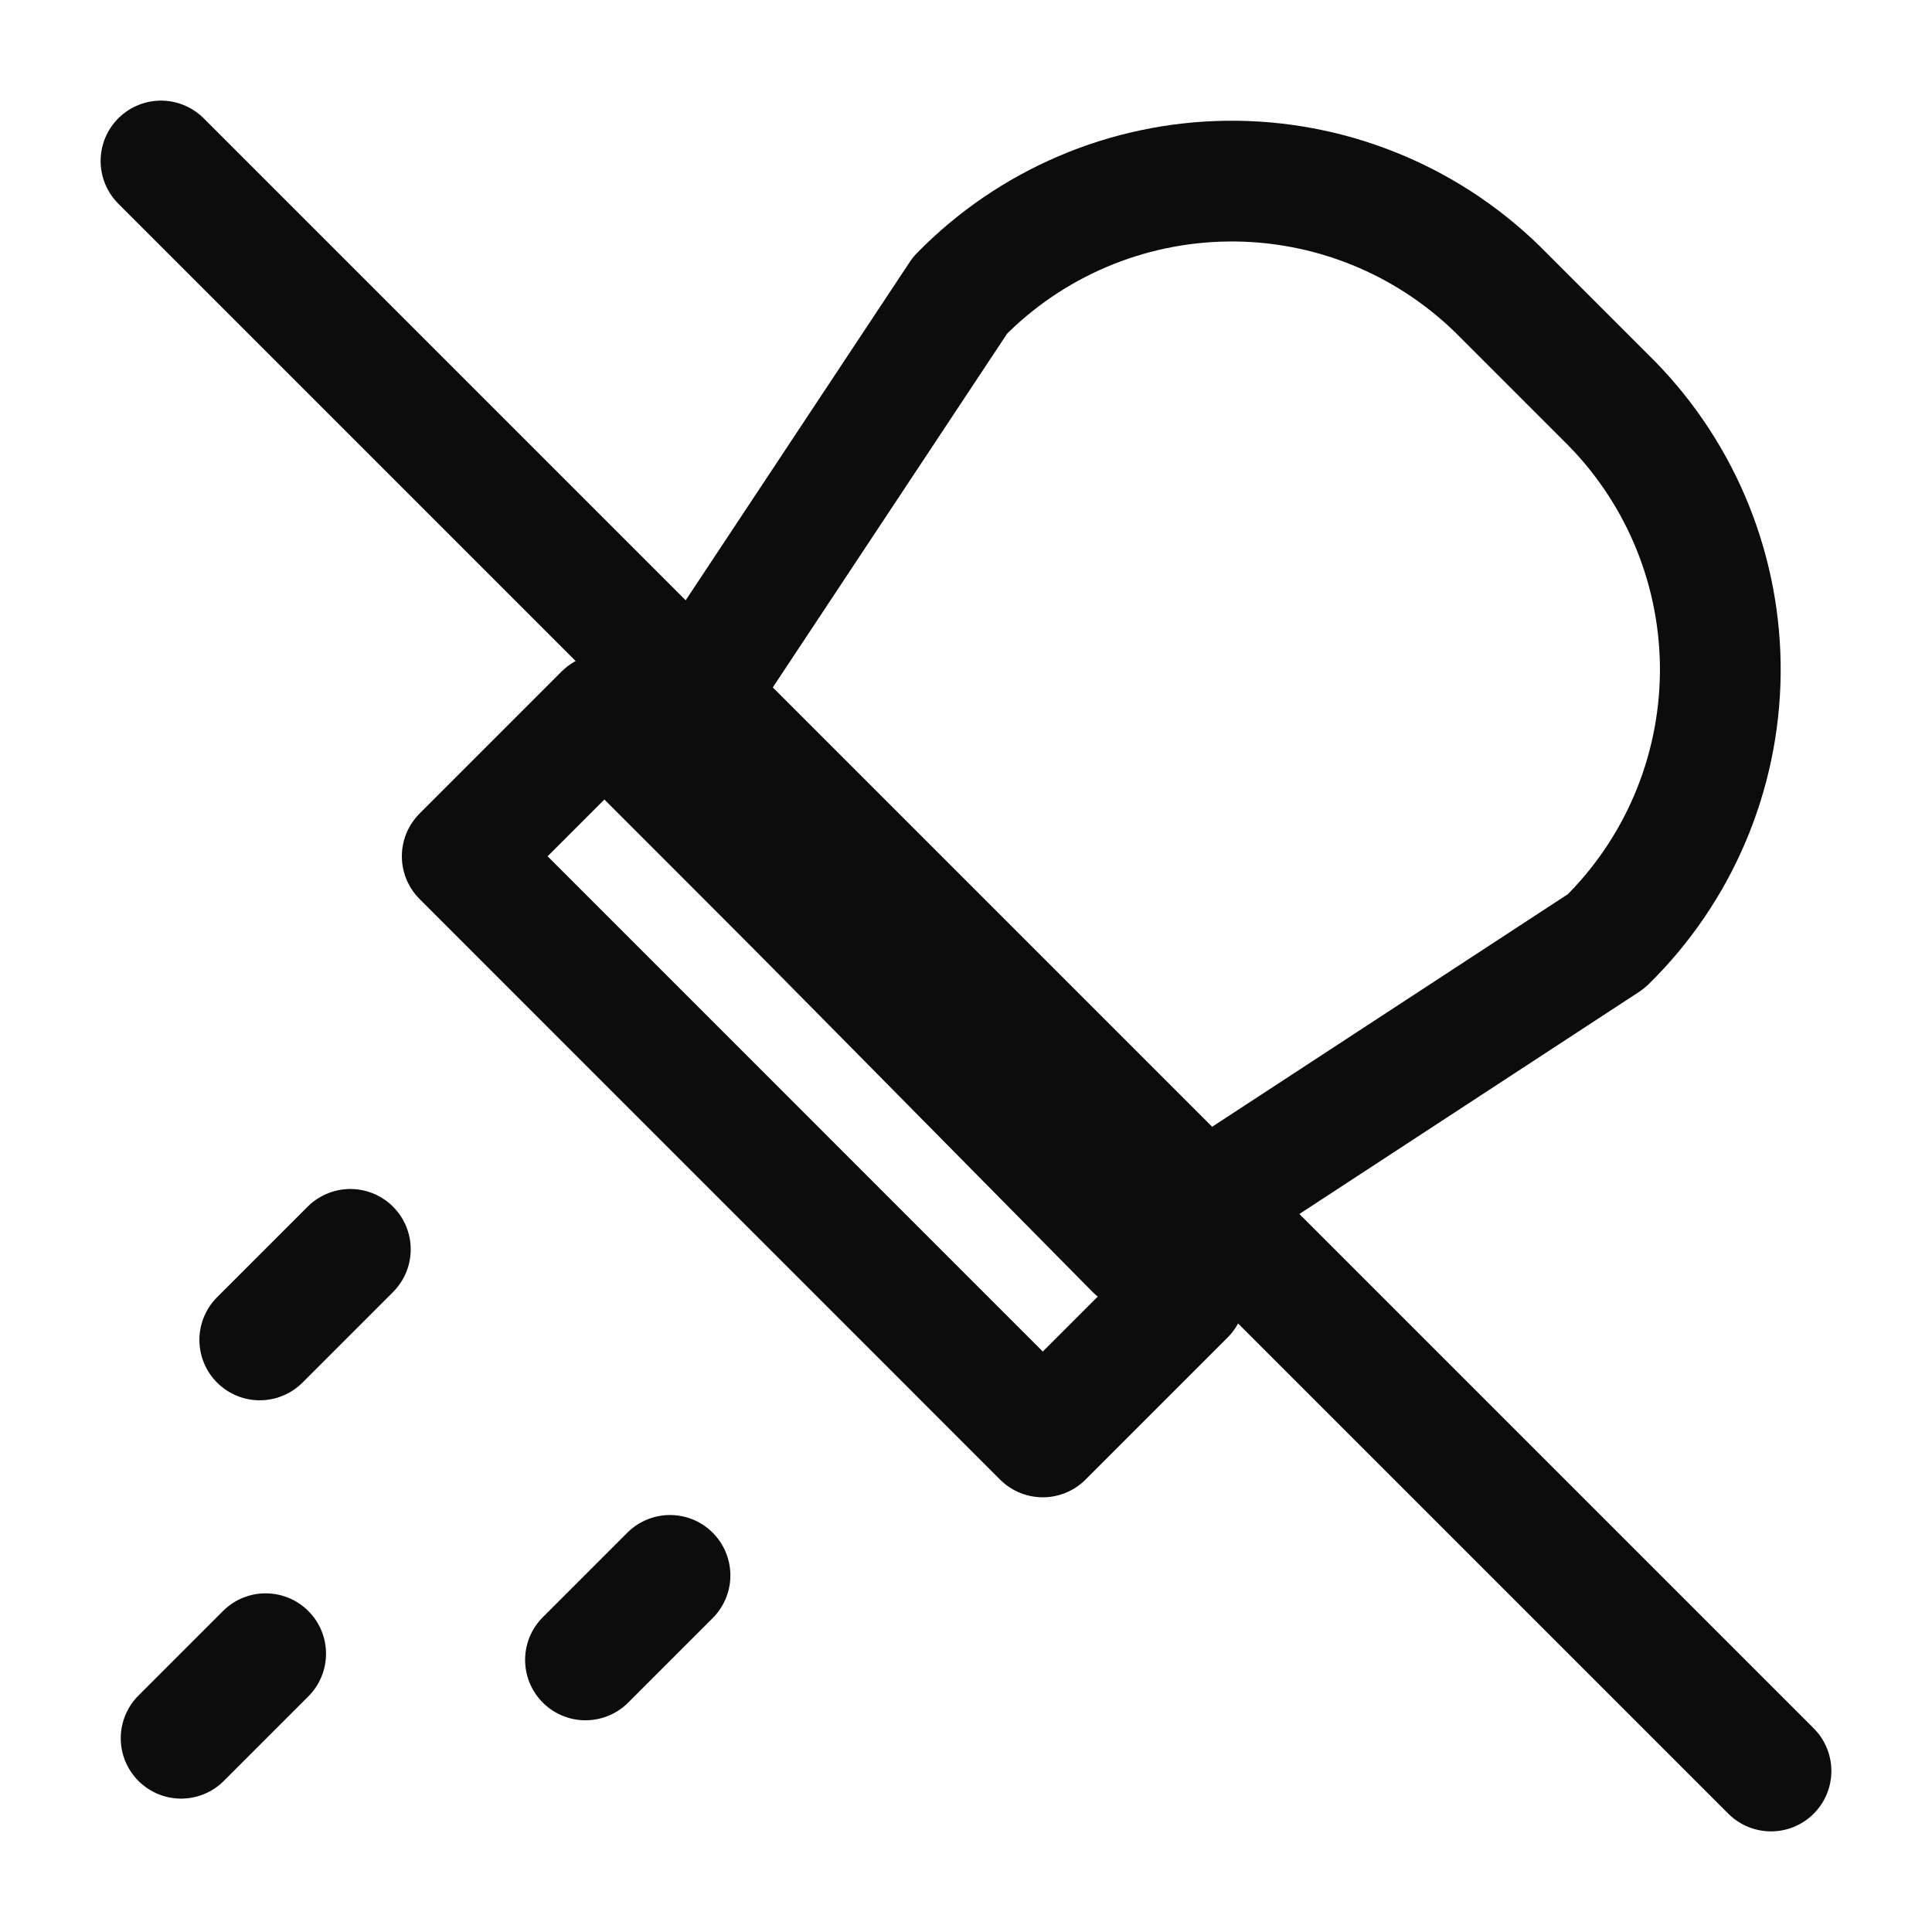
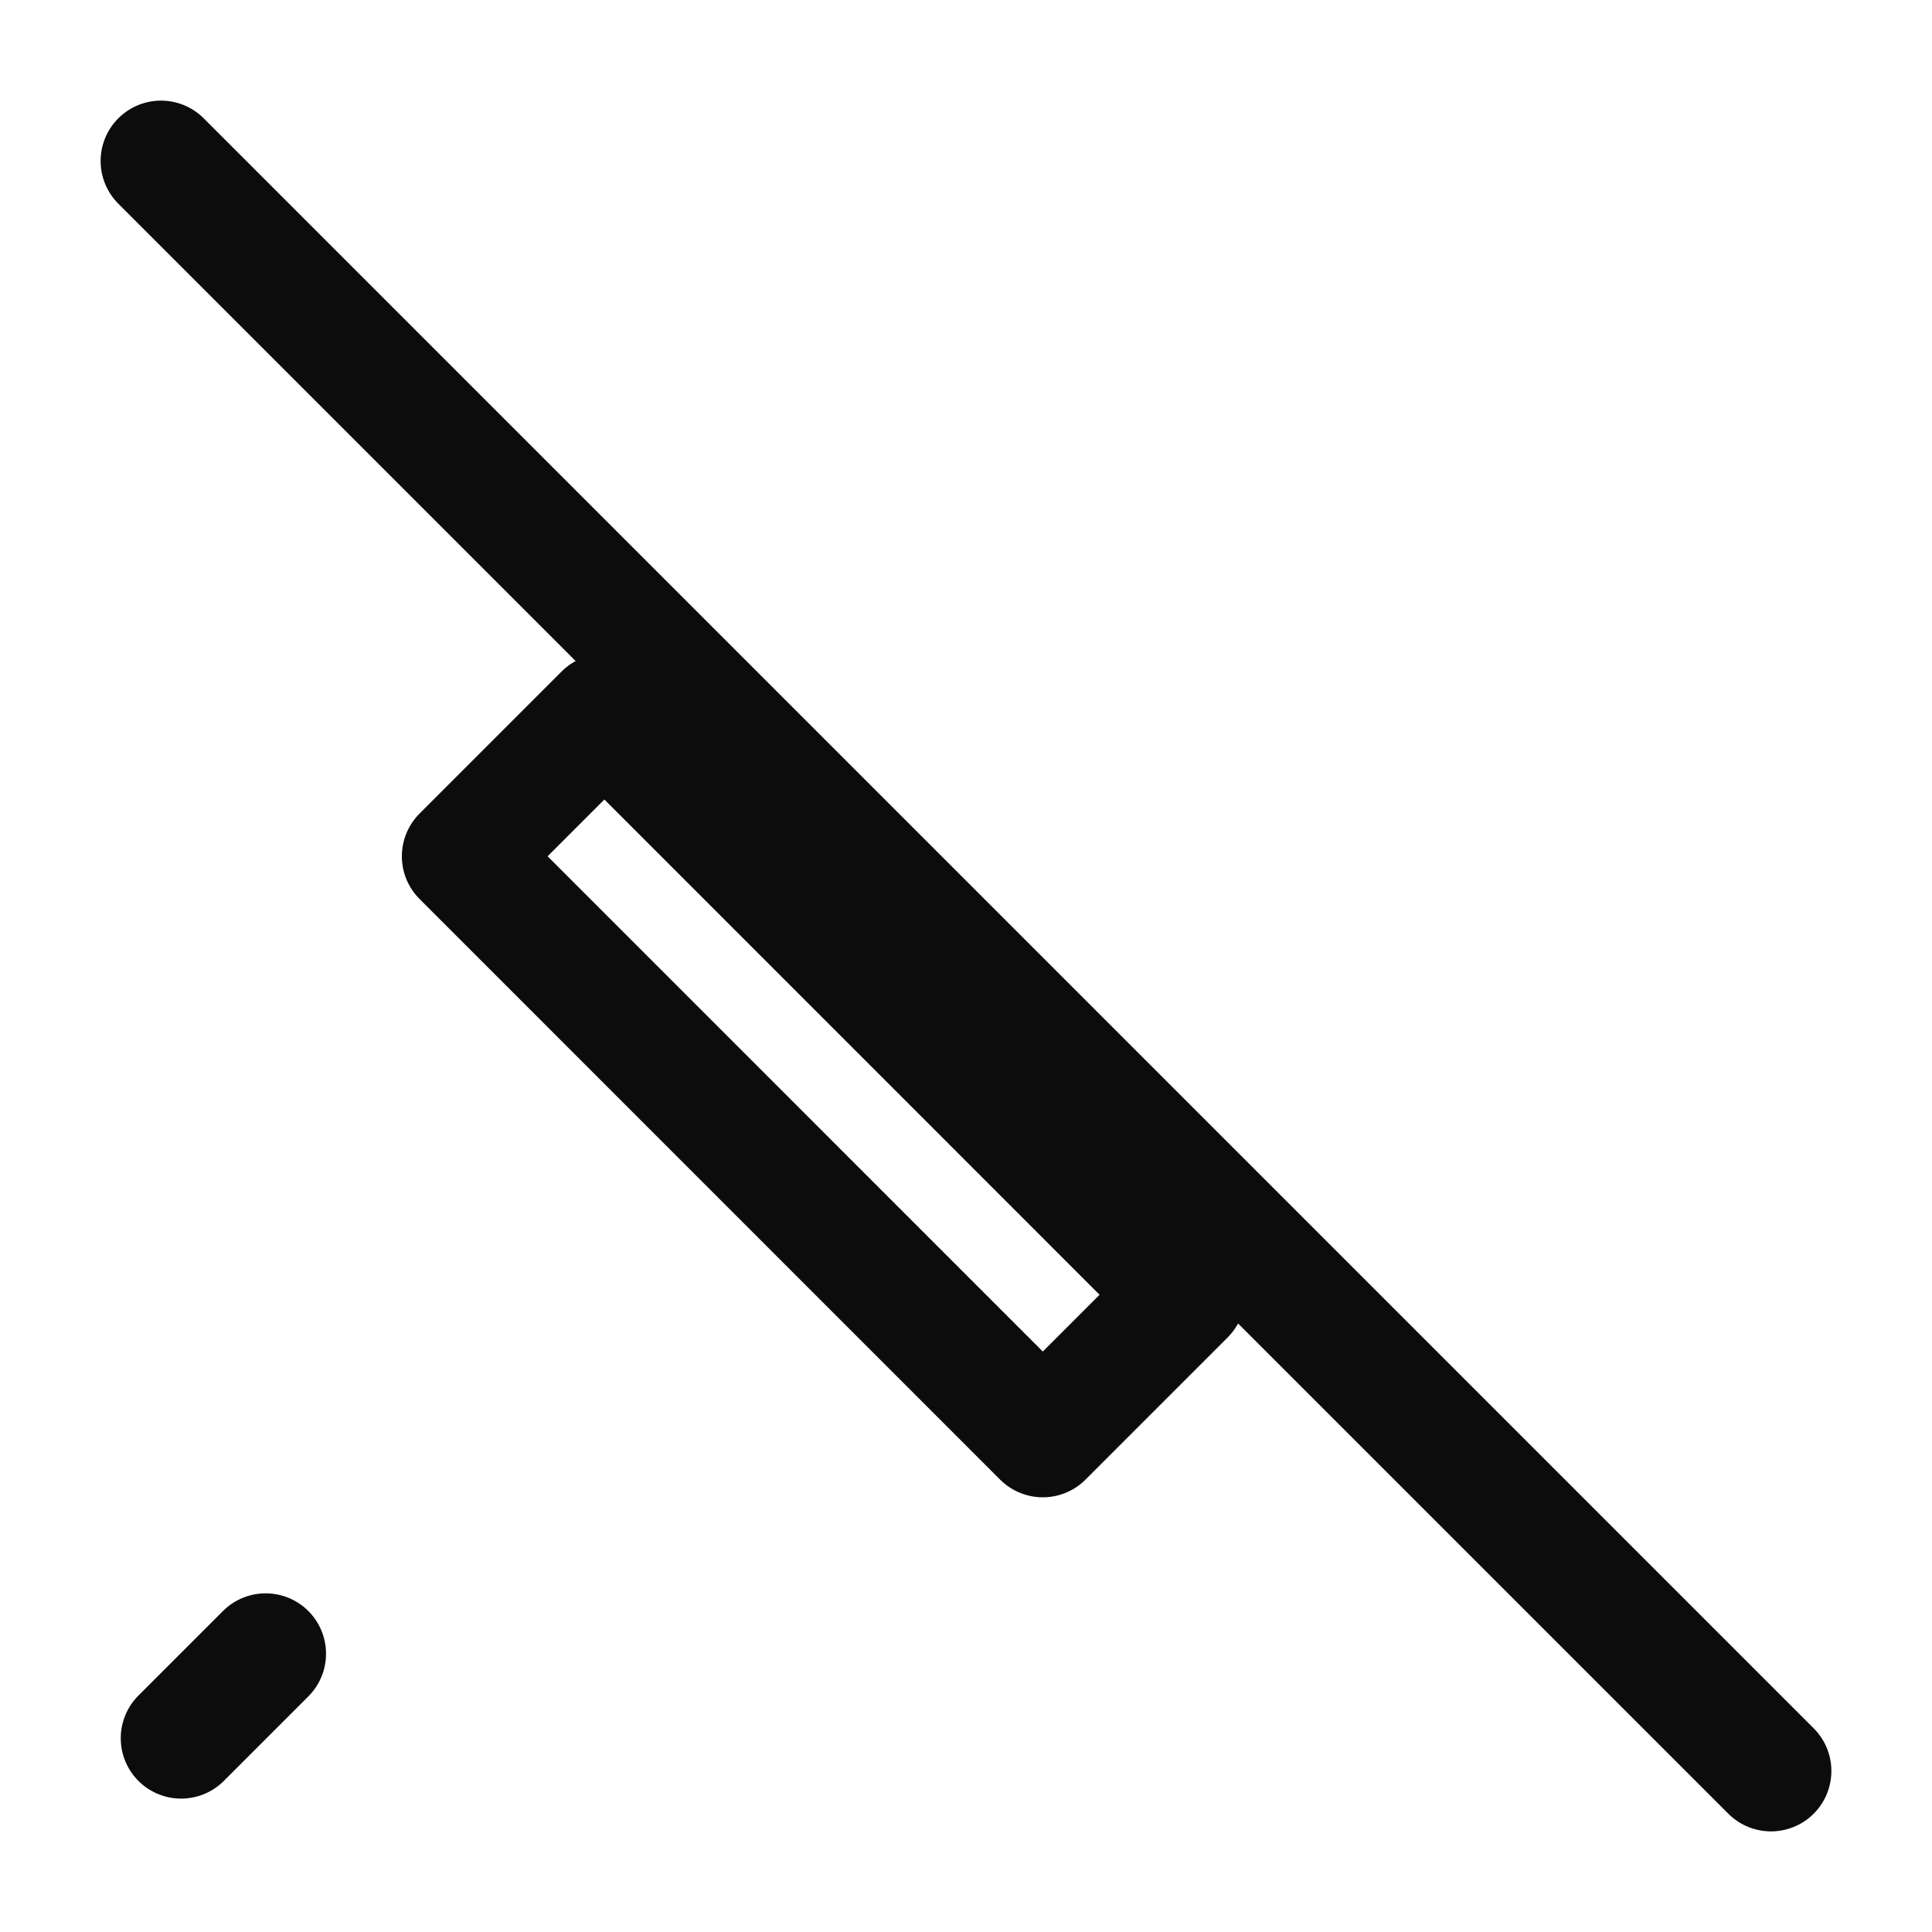
<svg xmlns="http://www.w3.org/2000/svg" width="24" height="24" viewBox="0 0 24 24" fill="none">
  <path d="M3.3 20.543L2.25 21.593" stroke="#0C0C0C" stroke-width="1.5" stroke-linecap="round" stroke-linejoin="round" />
-   <path d="M14.102 15.518L8.102 9.443L11.927 3.668C12.802 2.774 13.997 2.264 15.249 2.25C16.5 2.236 17.706 2.719 18.602 3.593L20.027 5.018C20.901 5.914 21.384 7.12 21.37 8.371C21.355 9.623 20.846 10.817 19.952 11.693L14.102 15.518Z" stroke="#0C0C0C" stroke-width="1.5" stroke-linecap="round" stroke-linejoin="round" />
  <path d="M14.72 16.084L7.508 8.871L5.742 10.637L12.954 17.85L14.72 16.084Z" stroke="#0C0C0C" stroke-width="1.5" stroke-linecap="round" stroke-linejoin="round" />
  <path d="M2 2L22 22" stroke="#0C0C0C" stroke-width="1.5" stroke-linecap="round" stroke-linejoin="round" />
-   <path d="M4.352 15.52L3.227 16.645" stroke="#0C0C0C" stroke-width="1.5" stroke-linecap="round" stroke-linejoin="round" />
-   <path d="M8.323 19.57L7.273 20.62" stroke="#0C0C0C" stroke-width="1.5" stroke-linecap="round" stroke-linejoin="round" />
</svg>